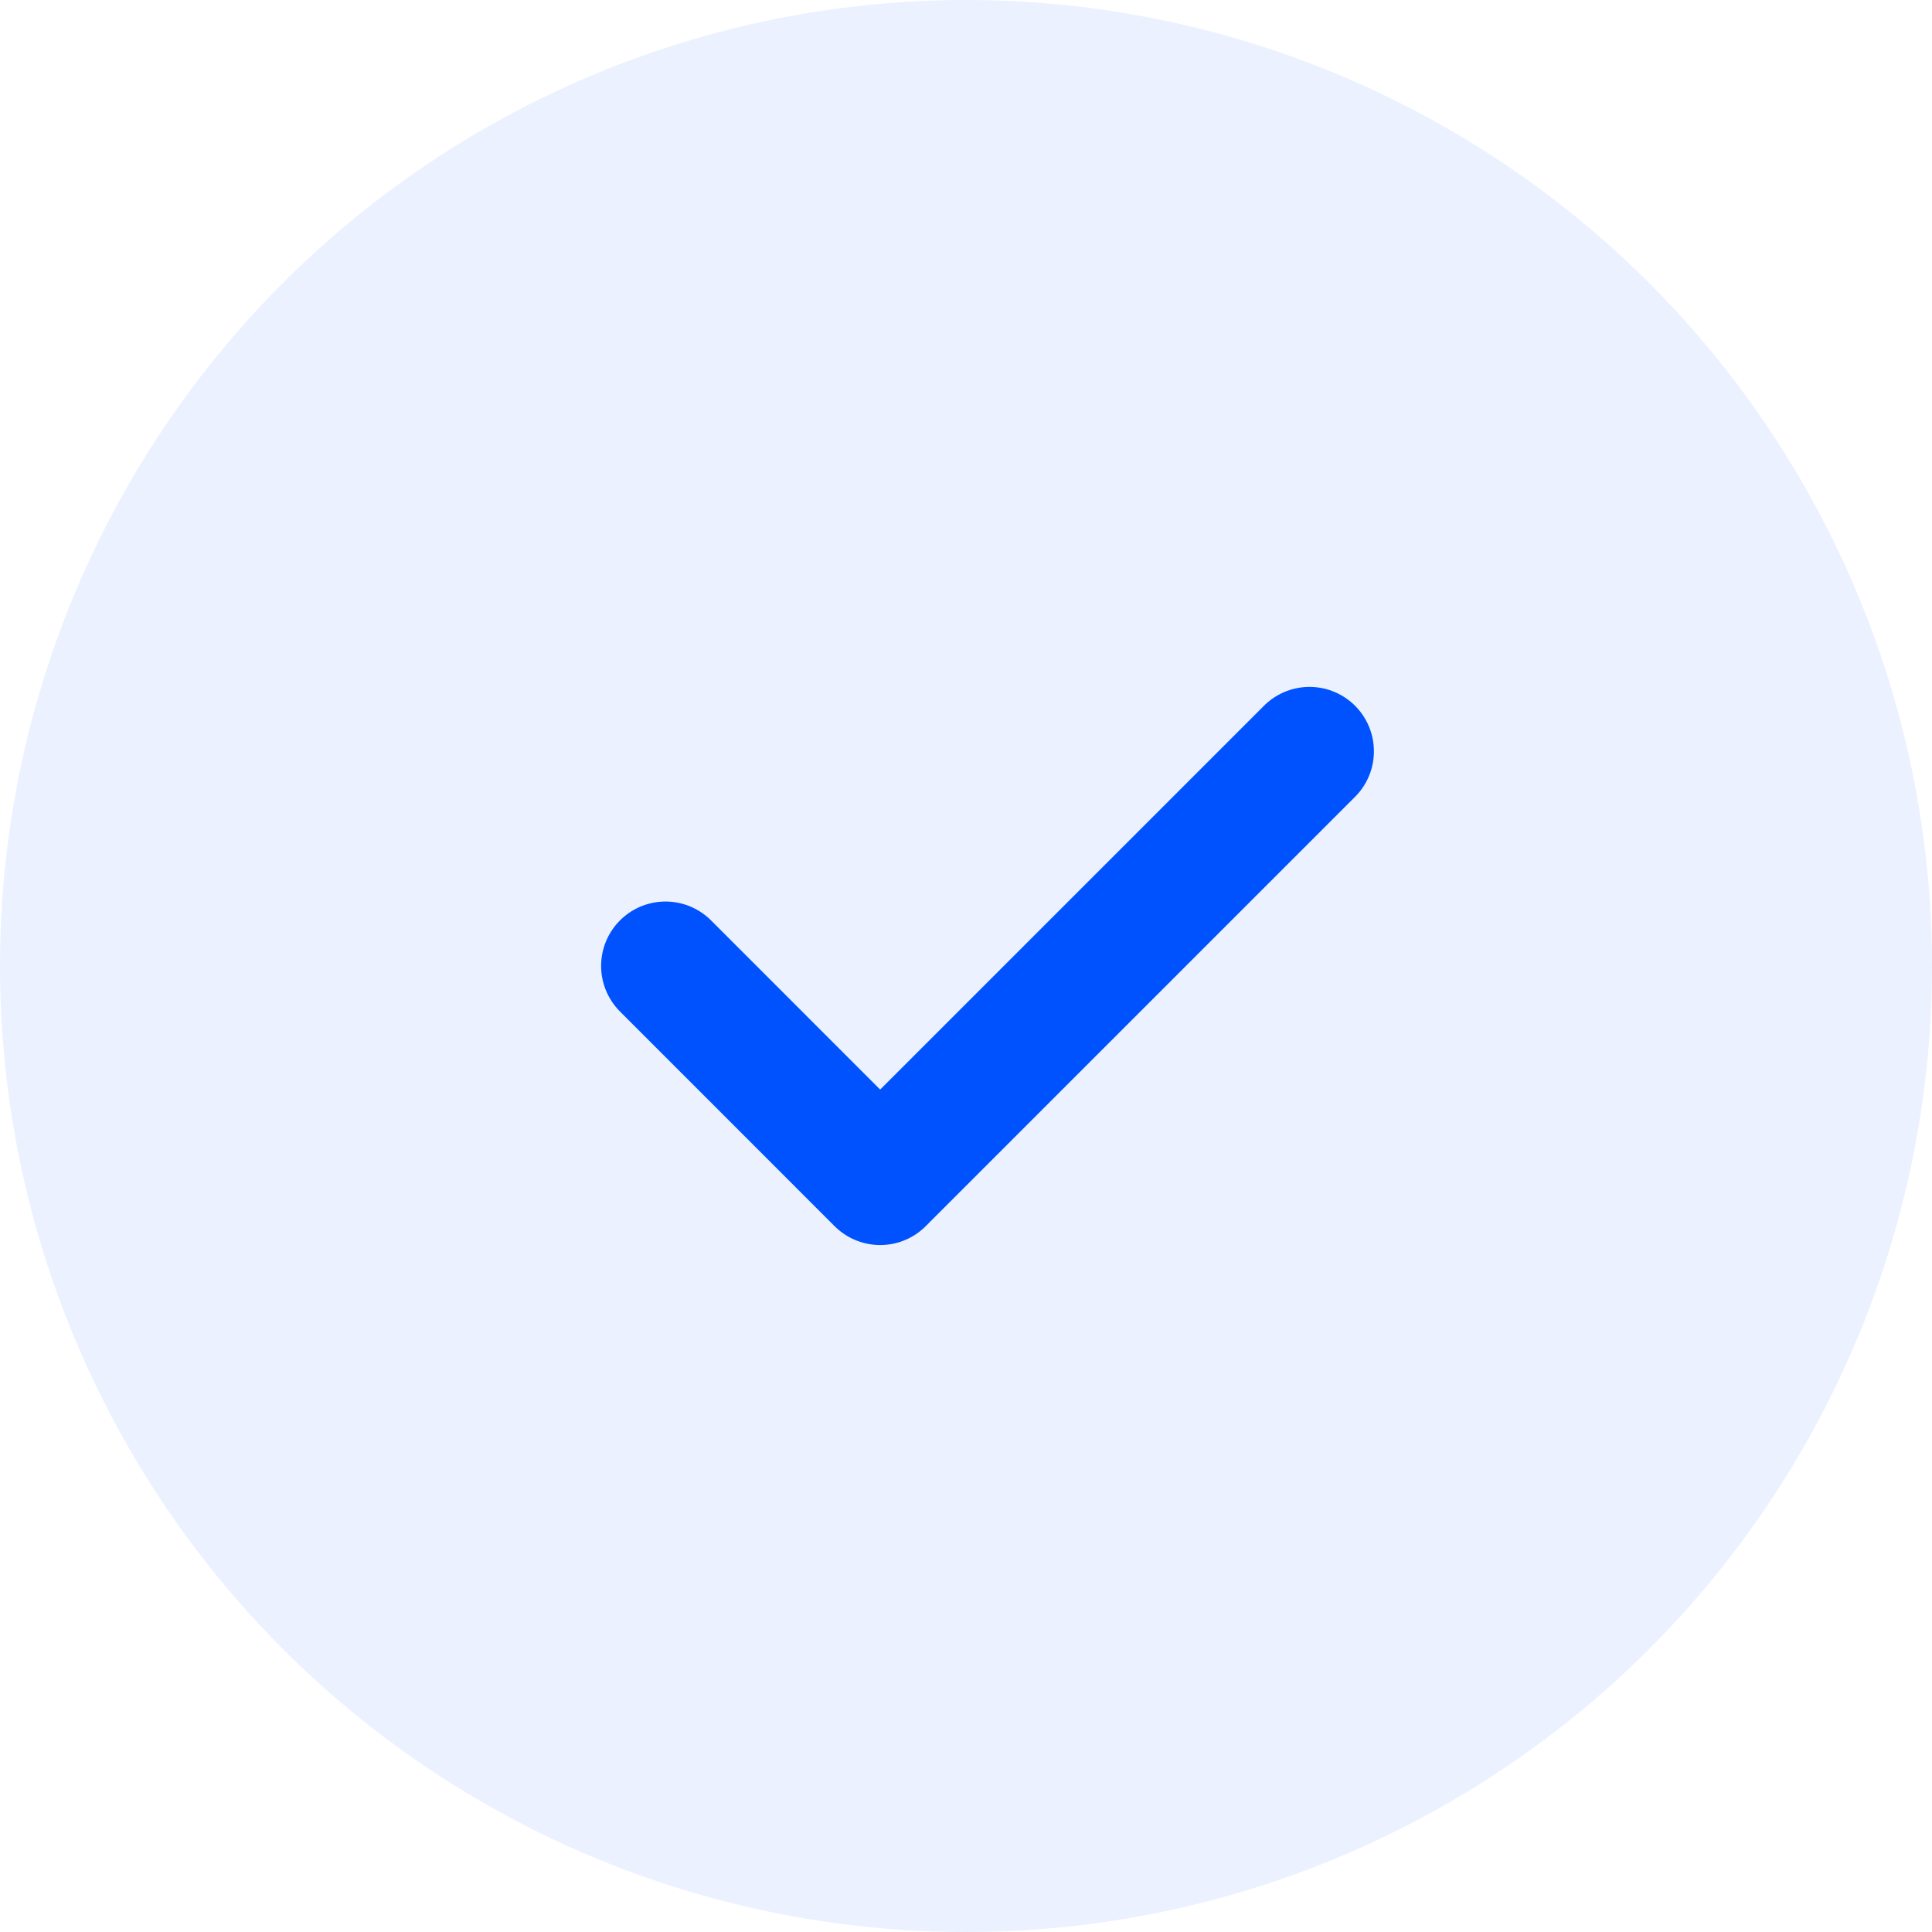
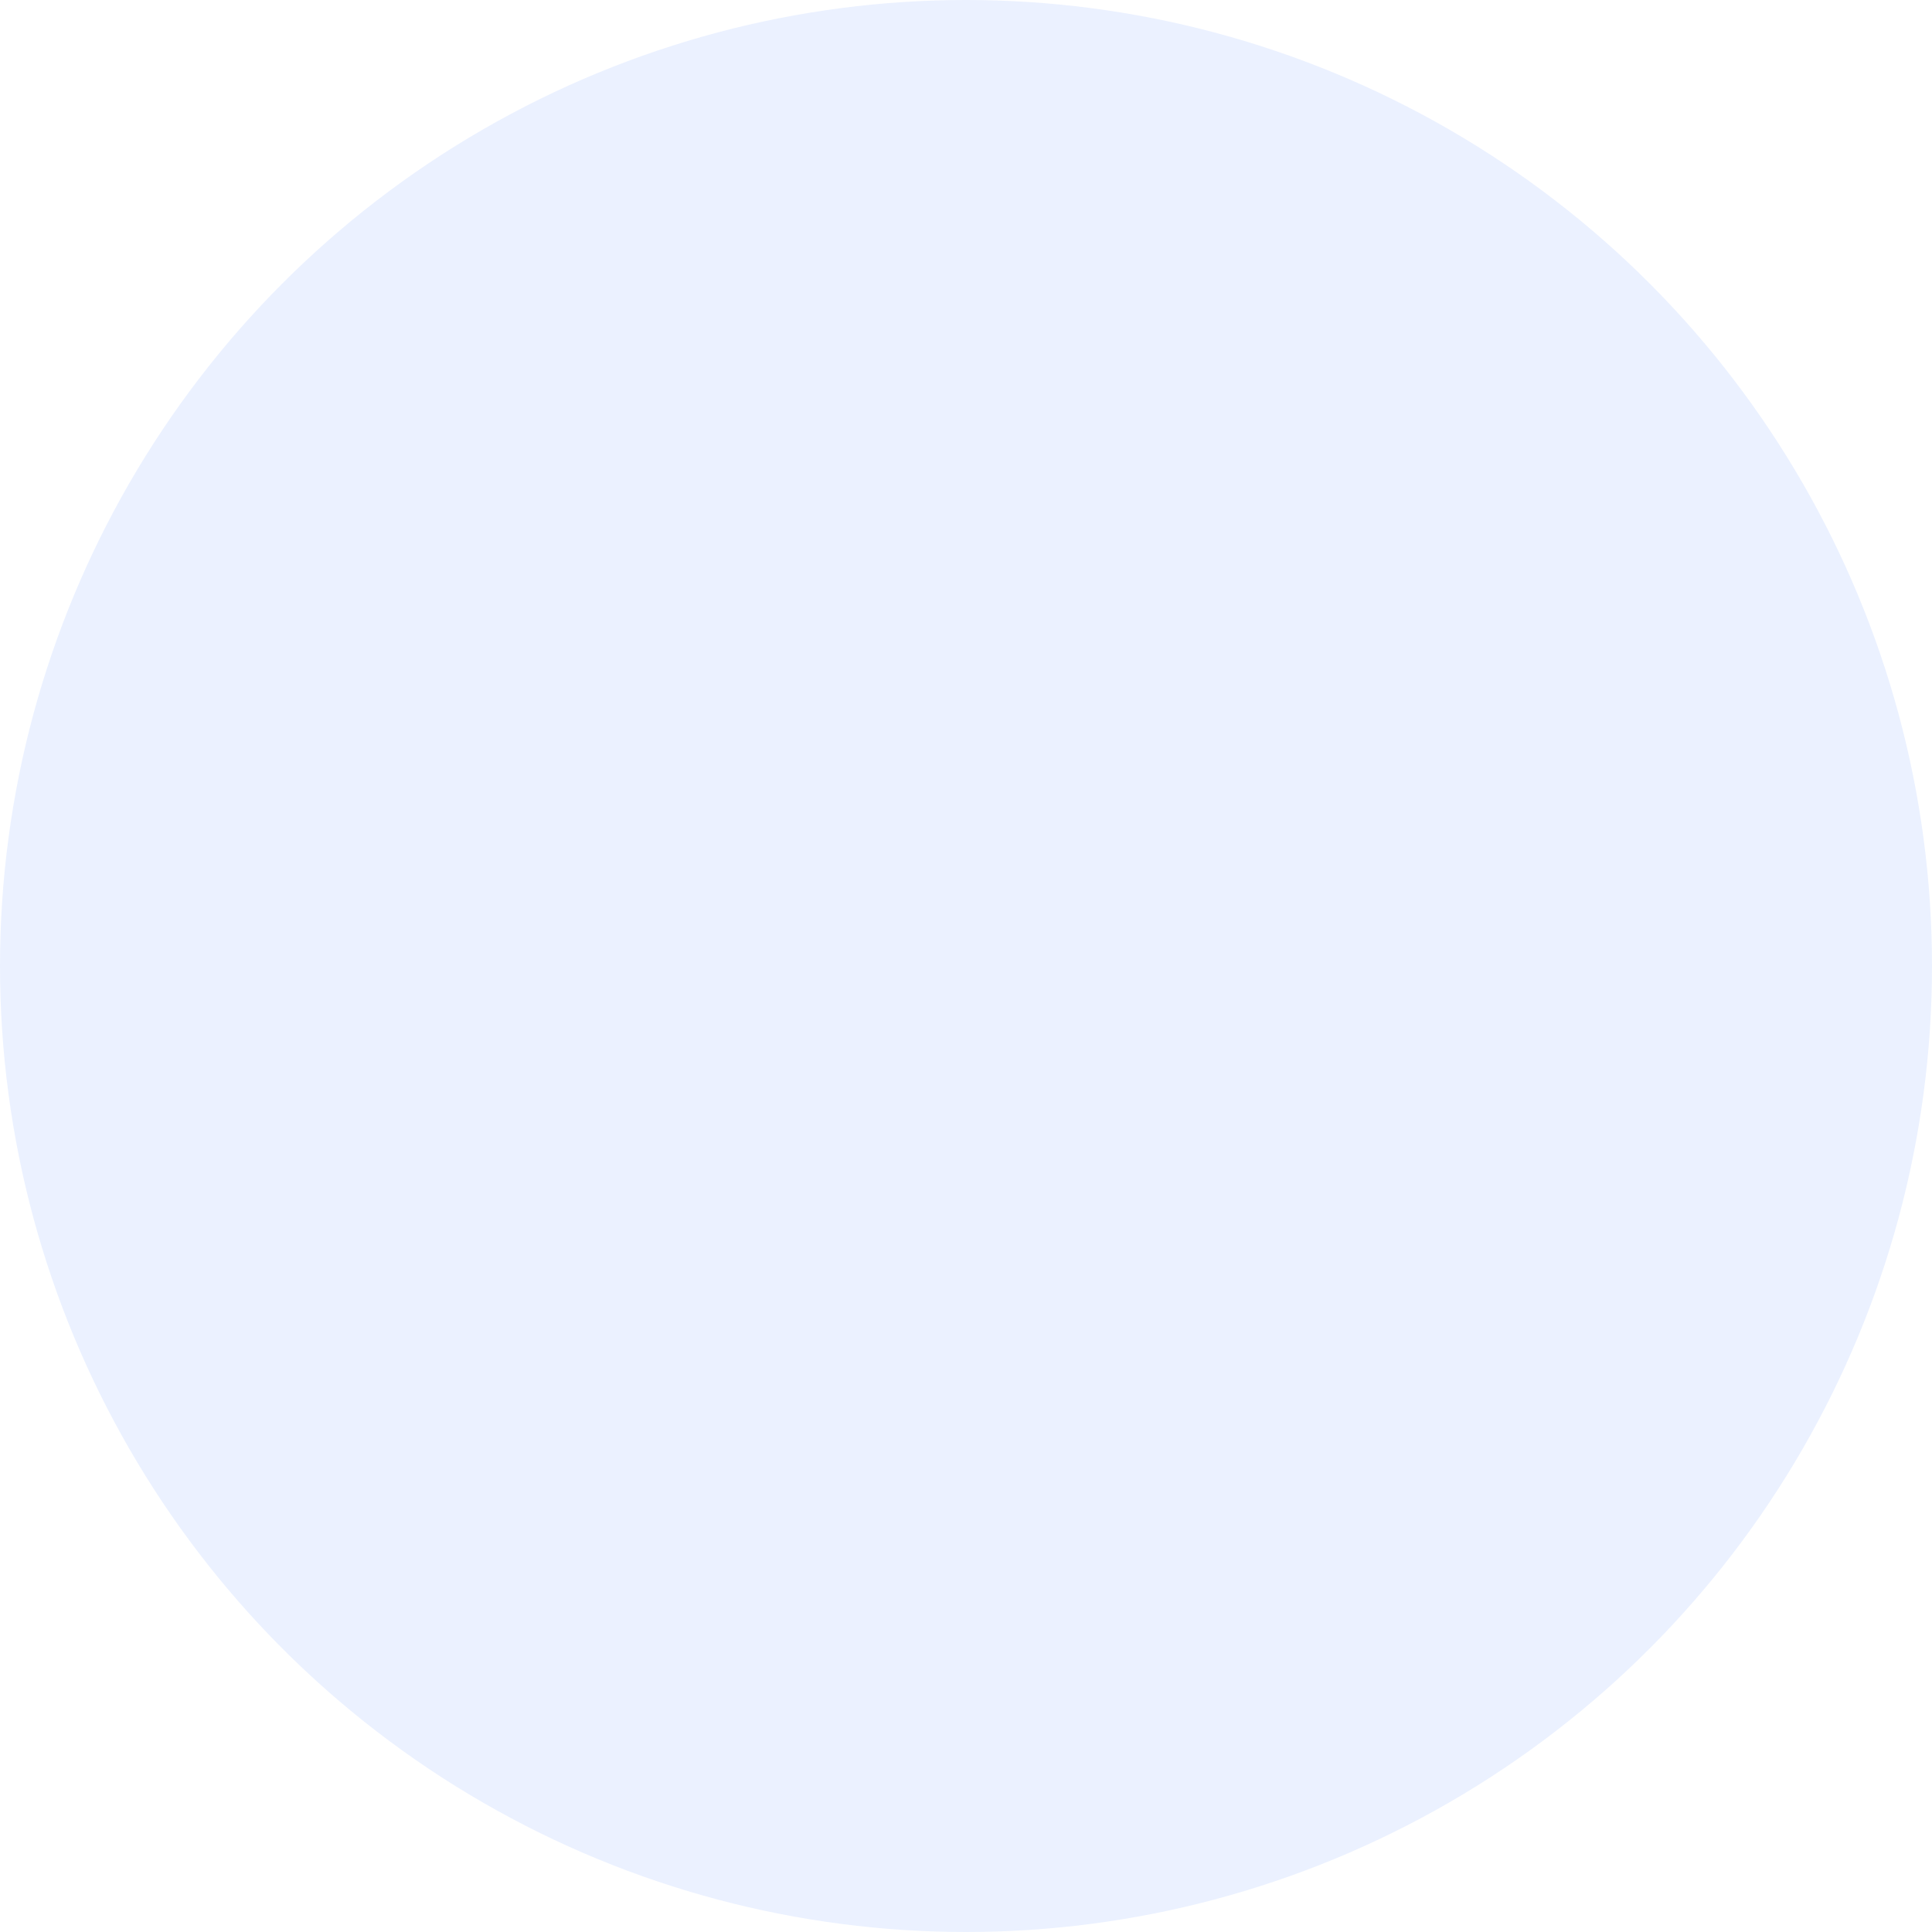
<svg xmlns="http://www.w3.org/2000/svg" width="30" height="30" viewBox="0 0 30 30" fill="none">
  <circle cx="15" cy="15" r="15" fill="#0052FF" fill-opacity="0.08" />
-   <path d="M10.334 14.999L13.667 18.333L20.334 11.666" stroke="#0052FF" stroke-width="2" stroke-linecap="round" stroke-linejoin="round" />
</svg>